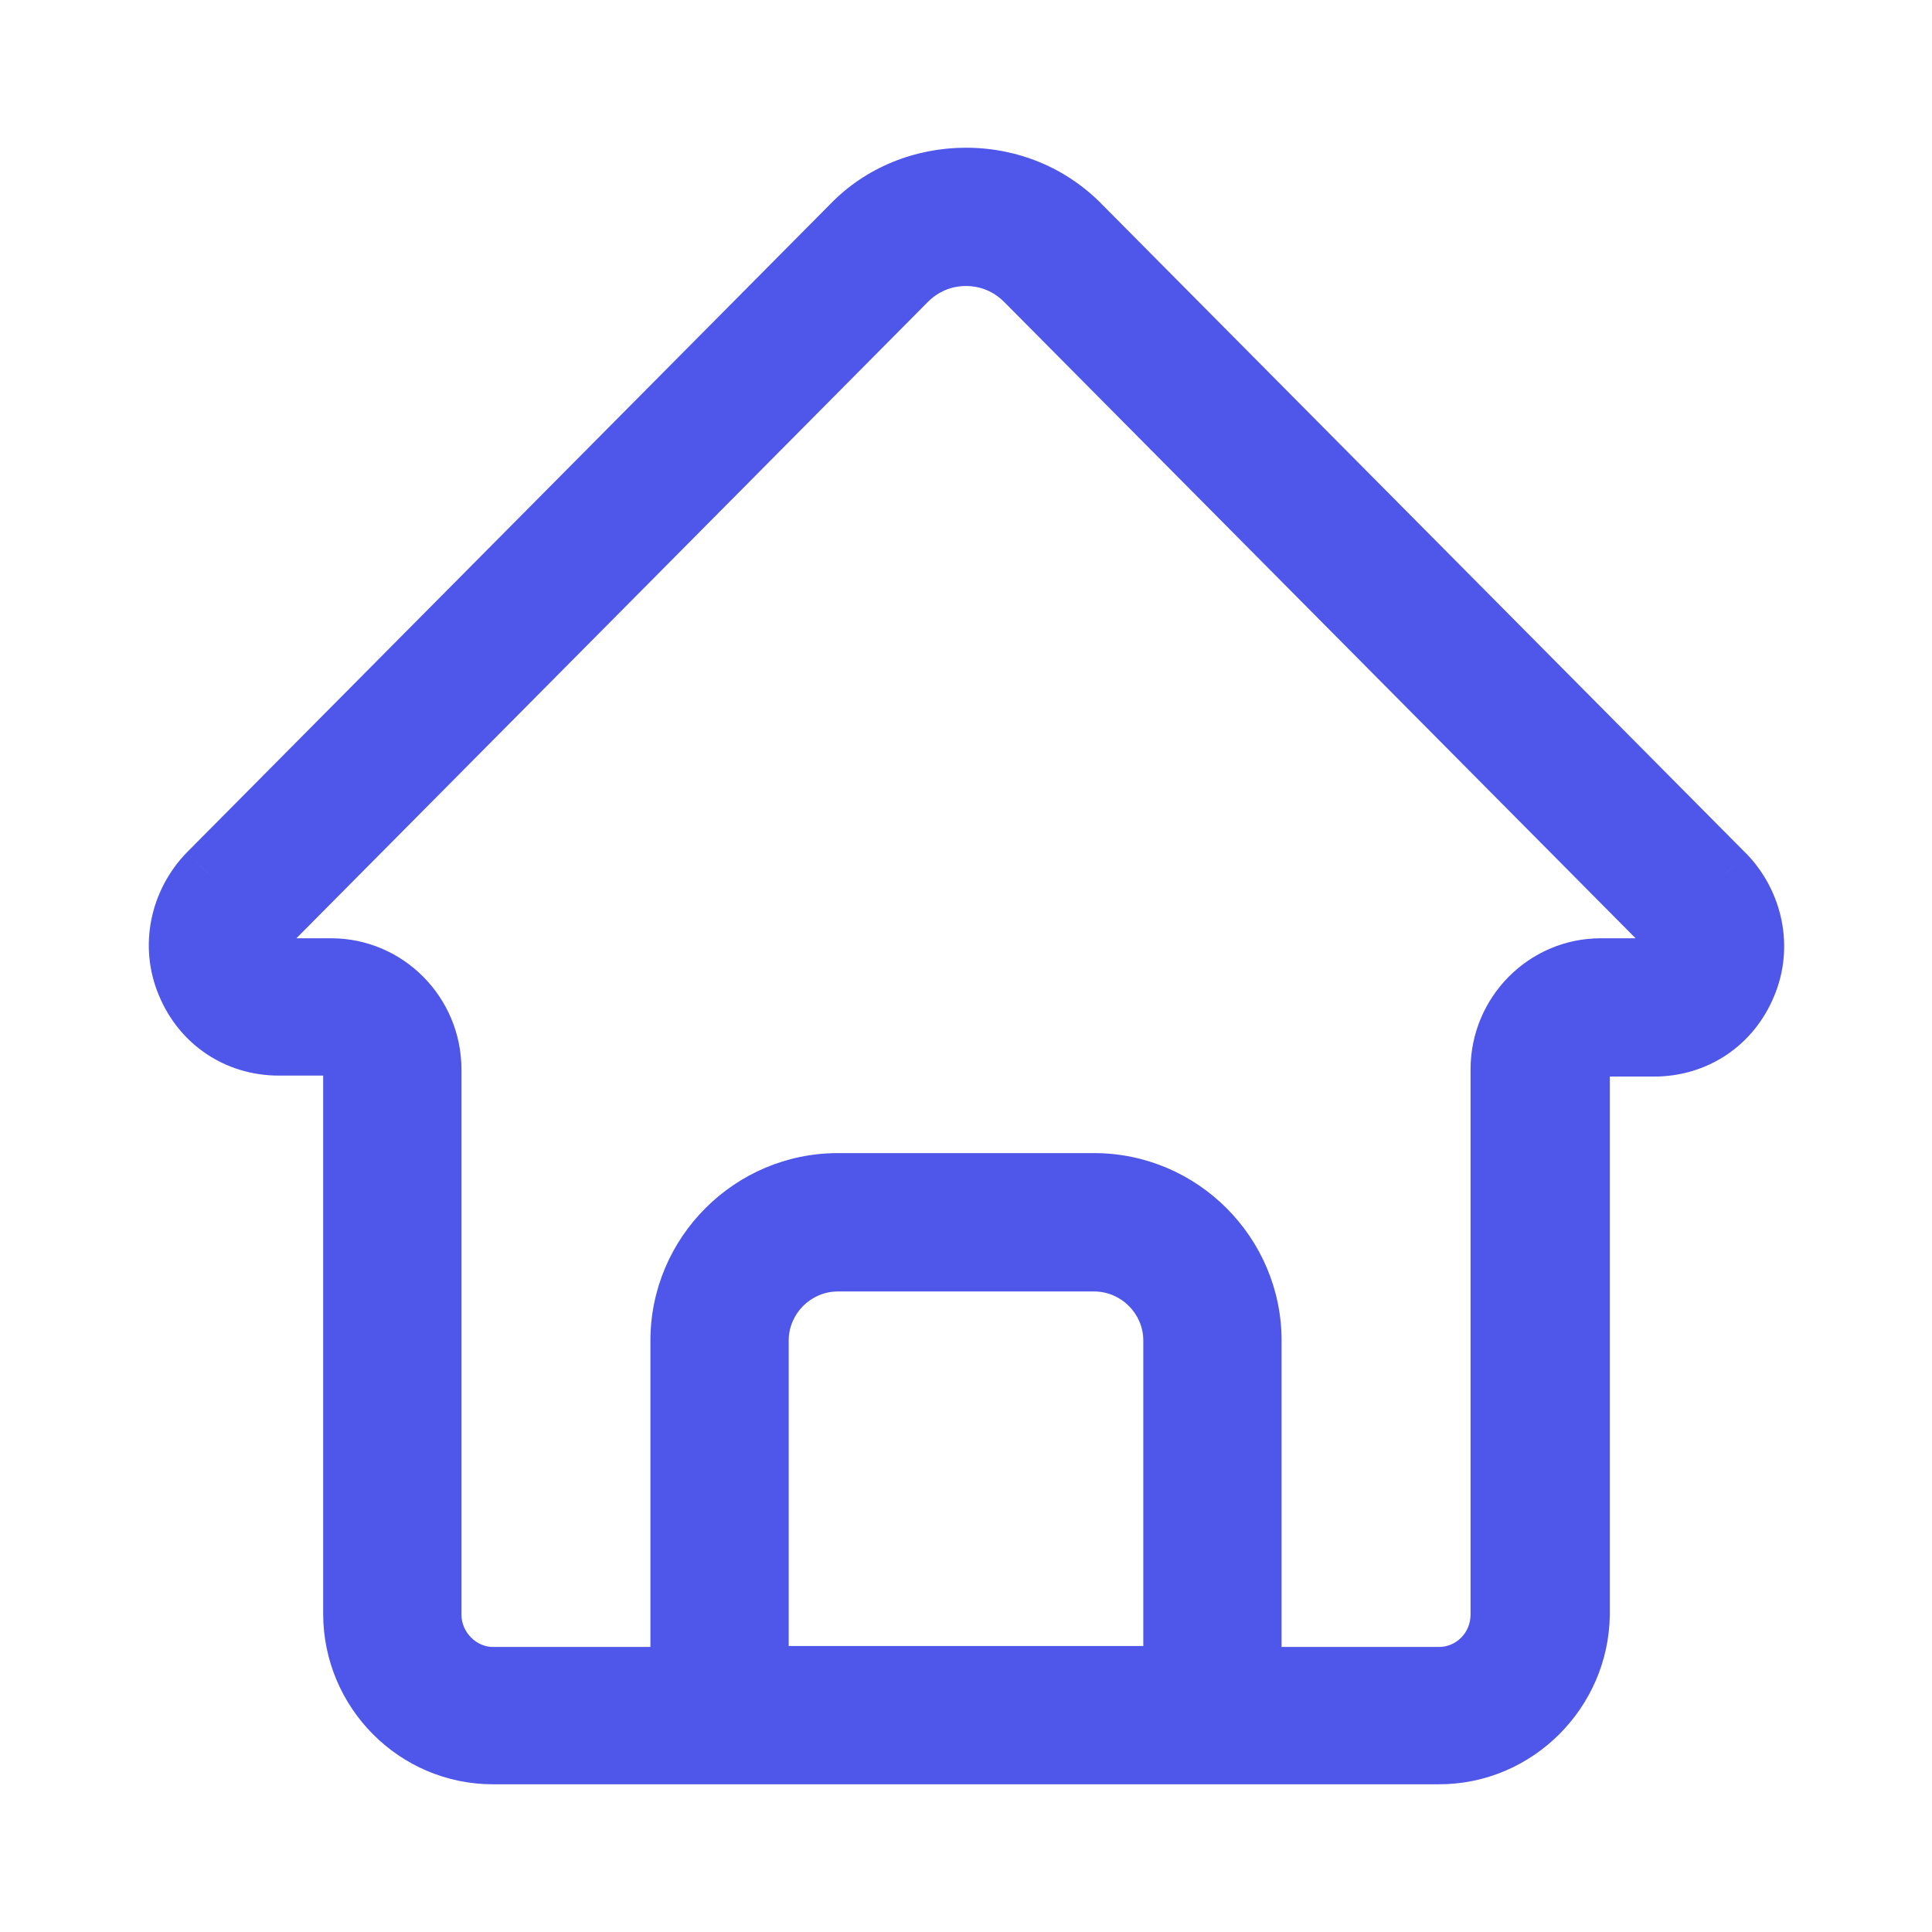
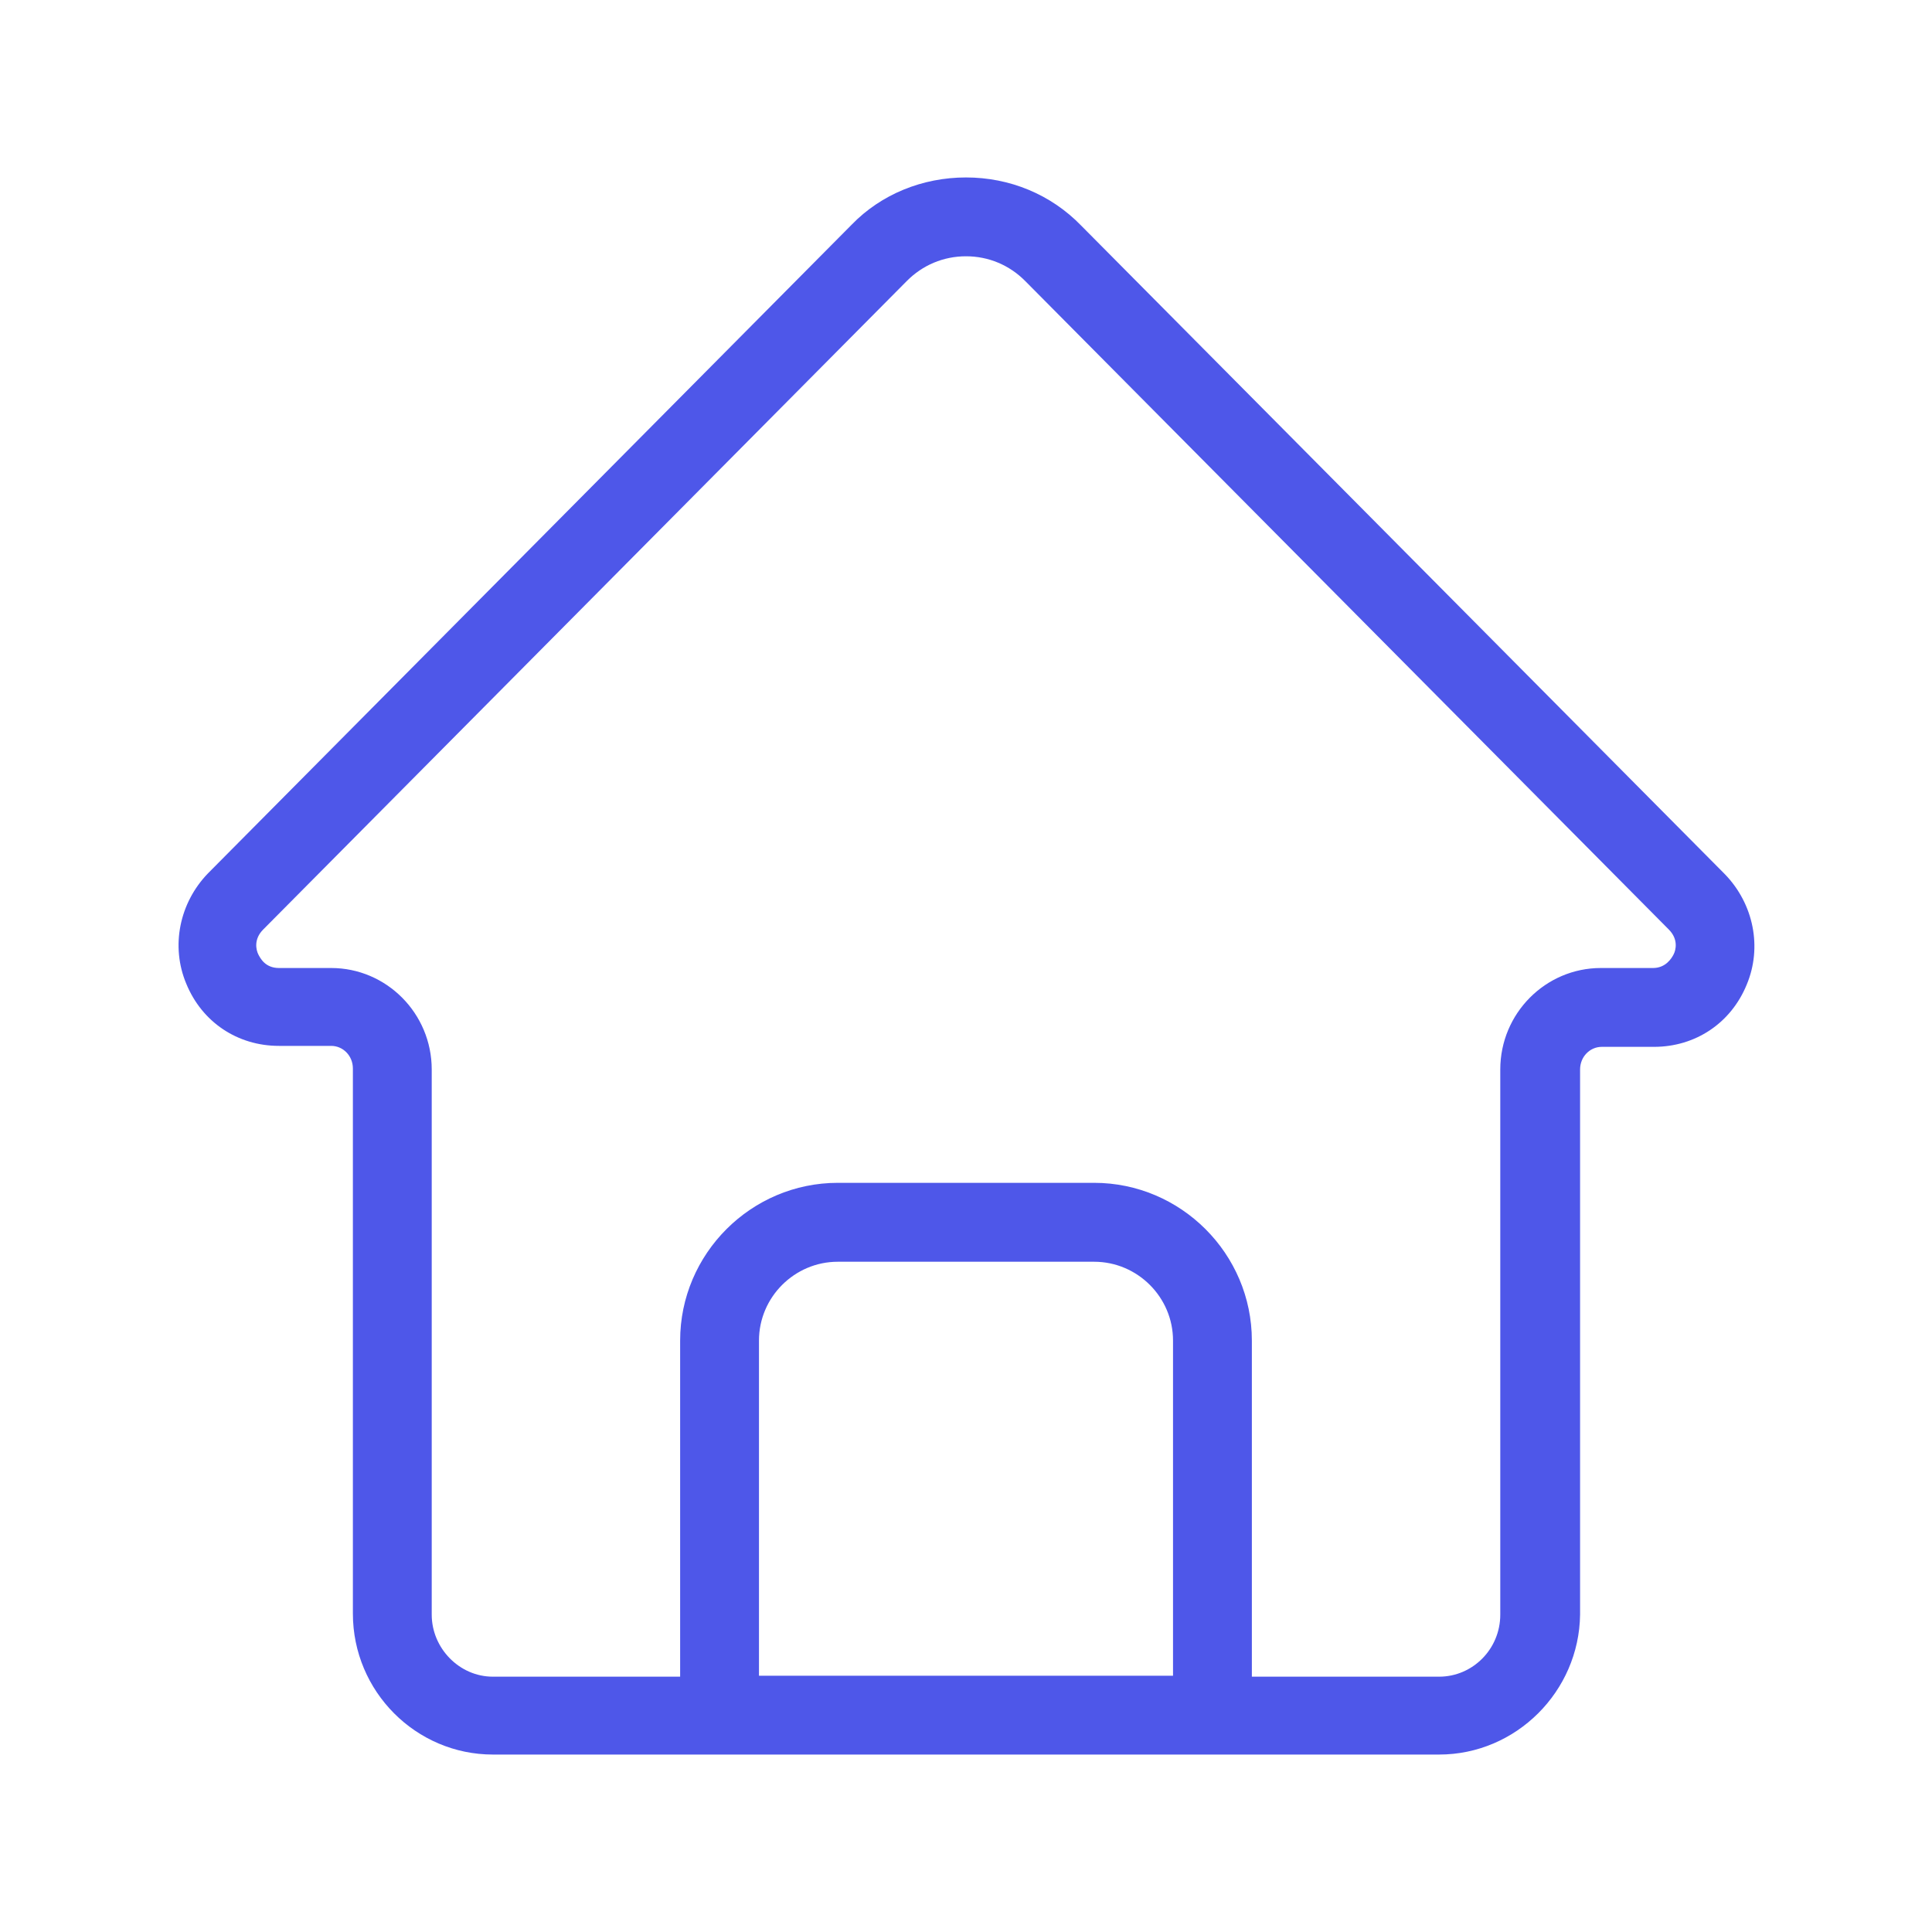
<svg xmlns="http://www.w3.org/2000/svg" width="26" height="26" viewBox="0 0 26 26" fill="none">
  <path fill-rule="evenodd" clip-rule="evenodd" d="M16.847 23.612H19.367C20.402 23.612 21.251 22.763 21.264 21.729V14.393C21.264 14.22 21.397 14.088 21.556 14.088H22.259C22.816 14.088 23.294 13.769 23.506 13.252C23.718 12.748 23.599 12.164 23.214 11.766L14.552 3.038C14.141 2.613 13.584 2.388 13 2.388C12.416 2.388 11.859 2.613 11.461 3.024L2.799 11.753C2.414 12.151 2.295 12.735 2.507 13.239C2.719 13.756 3.197 14.075 3.754 14.075H4.457C4.616 14.075 4.749 14.207 4.749 14.38V21.715C4.749 22.763 5.598 23.612 6.633 23.612H9.153V23.612H16.847V23.612ZM16.847 22.564H19.367C19.818 22.564 20.19 22.193 20.19 21.729V14.393C20.19 13.637 20.8 13.027 21.543 13.027H22.246C22.418 13.027 22.498 12.894 22.524 12.841C22.551 12.788 22.591 12.642 22.458 12.509L13.796 3.781C13.584 3.568 13.305 3.449 13 3.449C12.695 3.449 12.416 3.568 12.204 3.781L3.542 12.509C3.409 12.642 3.449 12.788 3.475 12.841C3.502 12.894 3.568 13.027 3.754 13.027H4.457C5.2 13.027 5.81 13.637 5.81 14.393V21.729C5.81 22.18 6.181 22.564 6.633 22.564H9.153V18.041C9.153 16.873 10.108 15.918 11.275 15.918H14.724C15.892 15.918 16.847 16.873 16.847 18.041V22.564ZM15.786 22.551H10.214V18.041C10.214 17.457 10.692 16.98 11.275 16.98H14.724C15.308 16.98 15.786 17.457 15.786 18.041V22.551Z" fill="#4E57E9" />
-   <path d="M16.847 23.612V23.212H16.447V23.612H16.847ZM21.264 21.729L21.664 21.734V21.729H21.264ZM23.506 13.252L23.137 13.097L23.136 13.1L23.506 13.252ZM23.214 11.766L23.502 11.488L23.498 11.485L23.214 11.766ZM14.552 3.038L14.265 3.316L14.268 3.32L14.552 3.038ZM11.461 3.024L11.745 3.306L11.748 3.303L11.461 3.024ZM2.799 11.753L2.515 11.471L2.511 11.475L2.799 11.753ZM2.507 13.239L2.877 13.087L2.876 13.084L2.507 13.239ZM9.153 23.612H9.553V23.212H9.153V23.612ZM9.153 23.612H8.753V24.012H9.153V23.612ZM16.847 23.612V24.012H17.247V23.612H16.847ZM16.847 22.564H16.447V22.964H16.847V22.564ZM22.524 12.841L22.882 13.02V13.02L22.524 12.841ZM22.458 12.509L22.174 12.791L22.175 12.792L22.458 12.509ZM13.796 3.781L14.08 3.499L14.079 3.498L13.796 3.781ZM12.204 3.781L11.921 3.498L11.92 3.499L12.204 3.781ZM3.542 12.509L3.825 12.792L3.826 12.791L3.542 12.509ZM3.475 12.841L3.118 13.02L3.118 13.02L3.475 12.841ZM9.153 22.564V22.964H9.553V22.564H9.153ZM10.214 22.551H9.814V22.951H10.214V22.551ZM15.786 22.551V22.951H16.186V22.551H15.786ZM19.367 23.212H16.847V24.012H19.367V23.212ZM20.864 21.723C20.854 22.542 20.18 23.212 19.367 23.212V24.012C20.624 24.012 21.648 22.984 21.664 21.734L20.864 21.723ZM20.864 14.393V21.729H21.664V14.393H20.864ZM21.556 13.688C21.164 13.688 20.864 14.011 20.864 14.393H21.664C21.664 14.43 21.629 14.488 21.556 14.488V13.688ZM22.259 13.688H21.556V14.488H22.259V13.688ZM23.136 13.1C22.985 13.467 22.654 13.688 22.259 13.688V14.488C22.978 14.488 23.602 14.072 23.876 13.404L23.136 13.1ZM22.927 12.044C23.205 12.332 23.285 12.747 23.137 13.097L23.875 13.407C24.152 12.749 23.993 11.996 23.502 11.488L22.927 12.044ZM14.268 3.32L22.93 12.048L23.498 11.485L14.836 2.756L14.268 3.32ZM13 2.788C13.479 2.788 13.932 2.972 14.265 3.316L14.839 2.759C14.35 2.254 13.688 1.988 13 1.988V2.788ZM11.748 3.303C12.067 2.974 12.518 2.788 13 2.788V1.988C12.314 1.988 11.651 2.253 11.174 2.746L11.748 3.303ZM3.083 12.035L11.745 3.306L11.177 2.743L2.515 11.471L3.083 12.035ZM2.876 13.084C2.728 12.734 2.808 12.319 3.086 12.031L2.511 11.475C2.02 11.983 1.861 12.736 2.138 13.394L2.876 13.084ZM3.754 13.675C3.358 13.675 3.027 13.454 2.877 13.087L2.137 13.391C2.411 14.059 3.035 14.475 3.754 14.475V13.675ZM4.457 13.675H3.754V14.475H4.457V13.675ZM5.149 14.38C5.149 13.998 4.849 13.675 4.457 13.675V14.475C4.384 14.475 4.349 14.416 4.349 14.38H5.149ZM5.149 21.715V14.38H4.349V21.715H5.149ZM6.633 23.212C5.821 23.212 5.149 22.544 5.149 21.715H4.349C4.349 22.982 5.375 24.012 6.633 24.012V23.212ZM9.153 23.212H6.633V24.012H9.153V23.212ZM9.553 23.612V23.612H8.753V23.612H9.553ZM16.847 23.212H9.153V24.012H16.847V23.212ZM16.447 23.612V23.612H17.247V23.612H16.447ZM16.847 22.964H19.367V22.164H16.847V22.964ZM19.367 22.964C20.043 22.964 20.59 22.41 20.59 21.729H19.79C19.79 21.976 19.593 22.164 19.367 22.164V22.964ZM20.59 21.729V14.393H19.79V21.729H20.59ZM20.59 14.393C20.59 13.855 21.023 13.427 21.543 13.427V12.627C20.576 12.627 19.79 13.418 19.79 14.393H20.59ZM21.543 13.427H22.246V12.627H21.543V13.427ZM22.246 13.427C22.663 13.427 22.843 13.098 22.882 13.02L22.167 12.662C22.166 12.663 22.166 12.664 22.166 12.663C22.166 12.663 22.168 12.66 22.174 12.655C22.18 12.649 22.191 12.642 22.206 12.635C22.221 12.629 22.236 12.627 22.246 12.627V13.427ZM22.882 13.02C22.953 12.879 23.041 12.526 22.741 12.226L22.175 12.792C22.175 12.792 22.173 12.79 22.171 12.786C22.168 12.782 22.165 12.777 22.162 12.77C22.155 12.756 22.152 12.741 22.151 12.727C22.151 12.714 22.152 12.703 22.154 12.695C22.156 12.687 22.159 12.677 22.167 12.662L22.882 13.02ZM22.742 12.227L14.08 3.499L13.512 4.062L22.174 12.791L22.742 12.227ZM14.079 3.498C13.793 3.212 13.414 3.049 13 3.049V3.849C13.196 3.849 13.374 3.924 13.513 4.063L14.079 3.498ZM13 3.049C12.586 3.049 12.206 3.212 11.921 3.498L12.487 4.063C12.626 3.924 12.803 3.849 13 3.849V3.049ZM11.92 3.499L3.258 12.227L3.826 12.791L12.488 4.062L11.92 3.499ZM3.259 12.226C2.959 12.526 3.047 12.879 3.118 13.02L3.833 12.662C3.84 12.677 3.844 12.687 3.846 12.695C3.847 12.703 3.849 12.714 3.848 12.727C3.847 12.741 3.844 12.756 3.838 12.77C3.835 12.777 3.832 12.782 3.829 12.786C3.826 12.79 3.825 12.792 3.825 12.792L3.259 12.226ZM3.118 13.02C3.15 13.085 3.316 13.427 3.754 13.427V12.627C3.756 12.627 3.769 12.627 3.786 12.634C3.803 12.641 3.817 12.651 3.826 12.66C3.841 12.674 3.845 12.686 3.833 12.662L3.118 13.02ZM3.754 13.427H4.457V12.627H3.754V13.427ZM4.457 13.427C4.976 13.427 5.41 13.855 5.41 14.393H6.21C6.21 13.418 5.423 12.627 4.457 12.627V13.427ZM5.41 14.393V21.729H6.21V14.393H5.41ZM5.41 21.729C5.41 22.392 5.952 22.964 6.633 22.964V22.164C6.411 22.164 6.21 21.967 6.21 21.729H5.41ZM6.633 22.964H9.153V22.164H6.633V22.964ZM9.553 22.564V18.041H8.753V22.564H9.553ZM9.553 18.041C9.553 17.094 10.329 16.318 11.275 16.318V15.518C9.887 15.518 8.753 16.653 8.753 18.041H9.553ZM11.275 16.318H14.724V15.518H11.275V16.318ZM14.724 16.318C15.671 16.318 16.447 17.094 16.447 18.041H17.247C17.247 16.653 16.113 15.518 14.724 15.518V16.318ZM16.447 18.041V22.564H17.247V18.041H16.447ZM10.214 22.951H15.786V22.151H10.214V22.951ZM9.814 18.041V22.551H10.614V18.041H9.814ZM11.275 16.58C10.471 16.58 9.814 17.236 9.814 18.041H10.614C10.614 17.678 10.913 17.38 11.275 17.38V16.58ZM14.724 16.58H11.275V17.38H14.724V16.58ZM16.186 18.041C16.186 17.236 15.529 16.58 14.724 16.58V17.38C15.087 17.38 15.386 17.678 15.386 18.041H16.186ZM16.186 22.551V18.041H15.386V22.551H16.186Z" fill="#4E57E9" />
</svg>